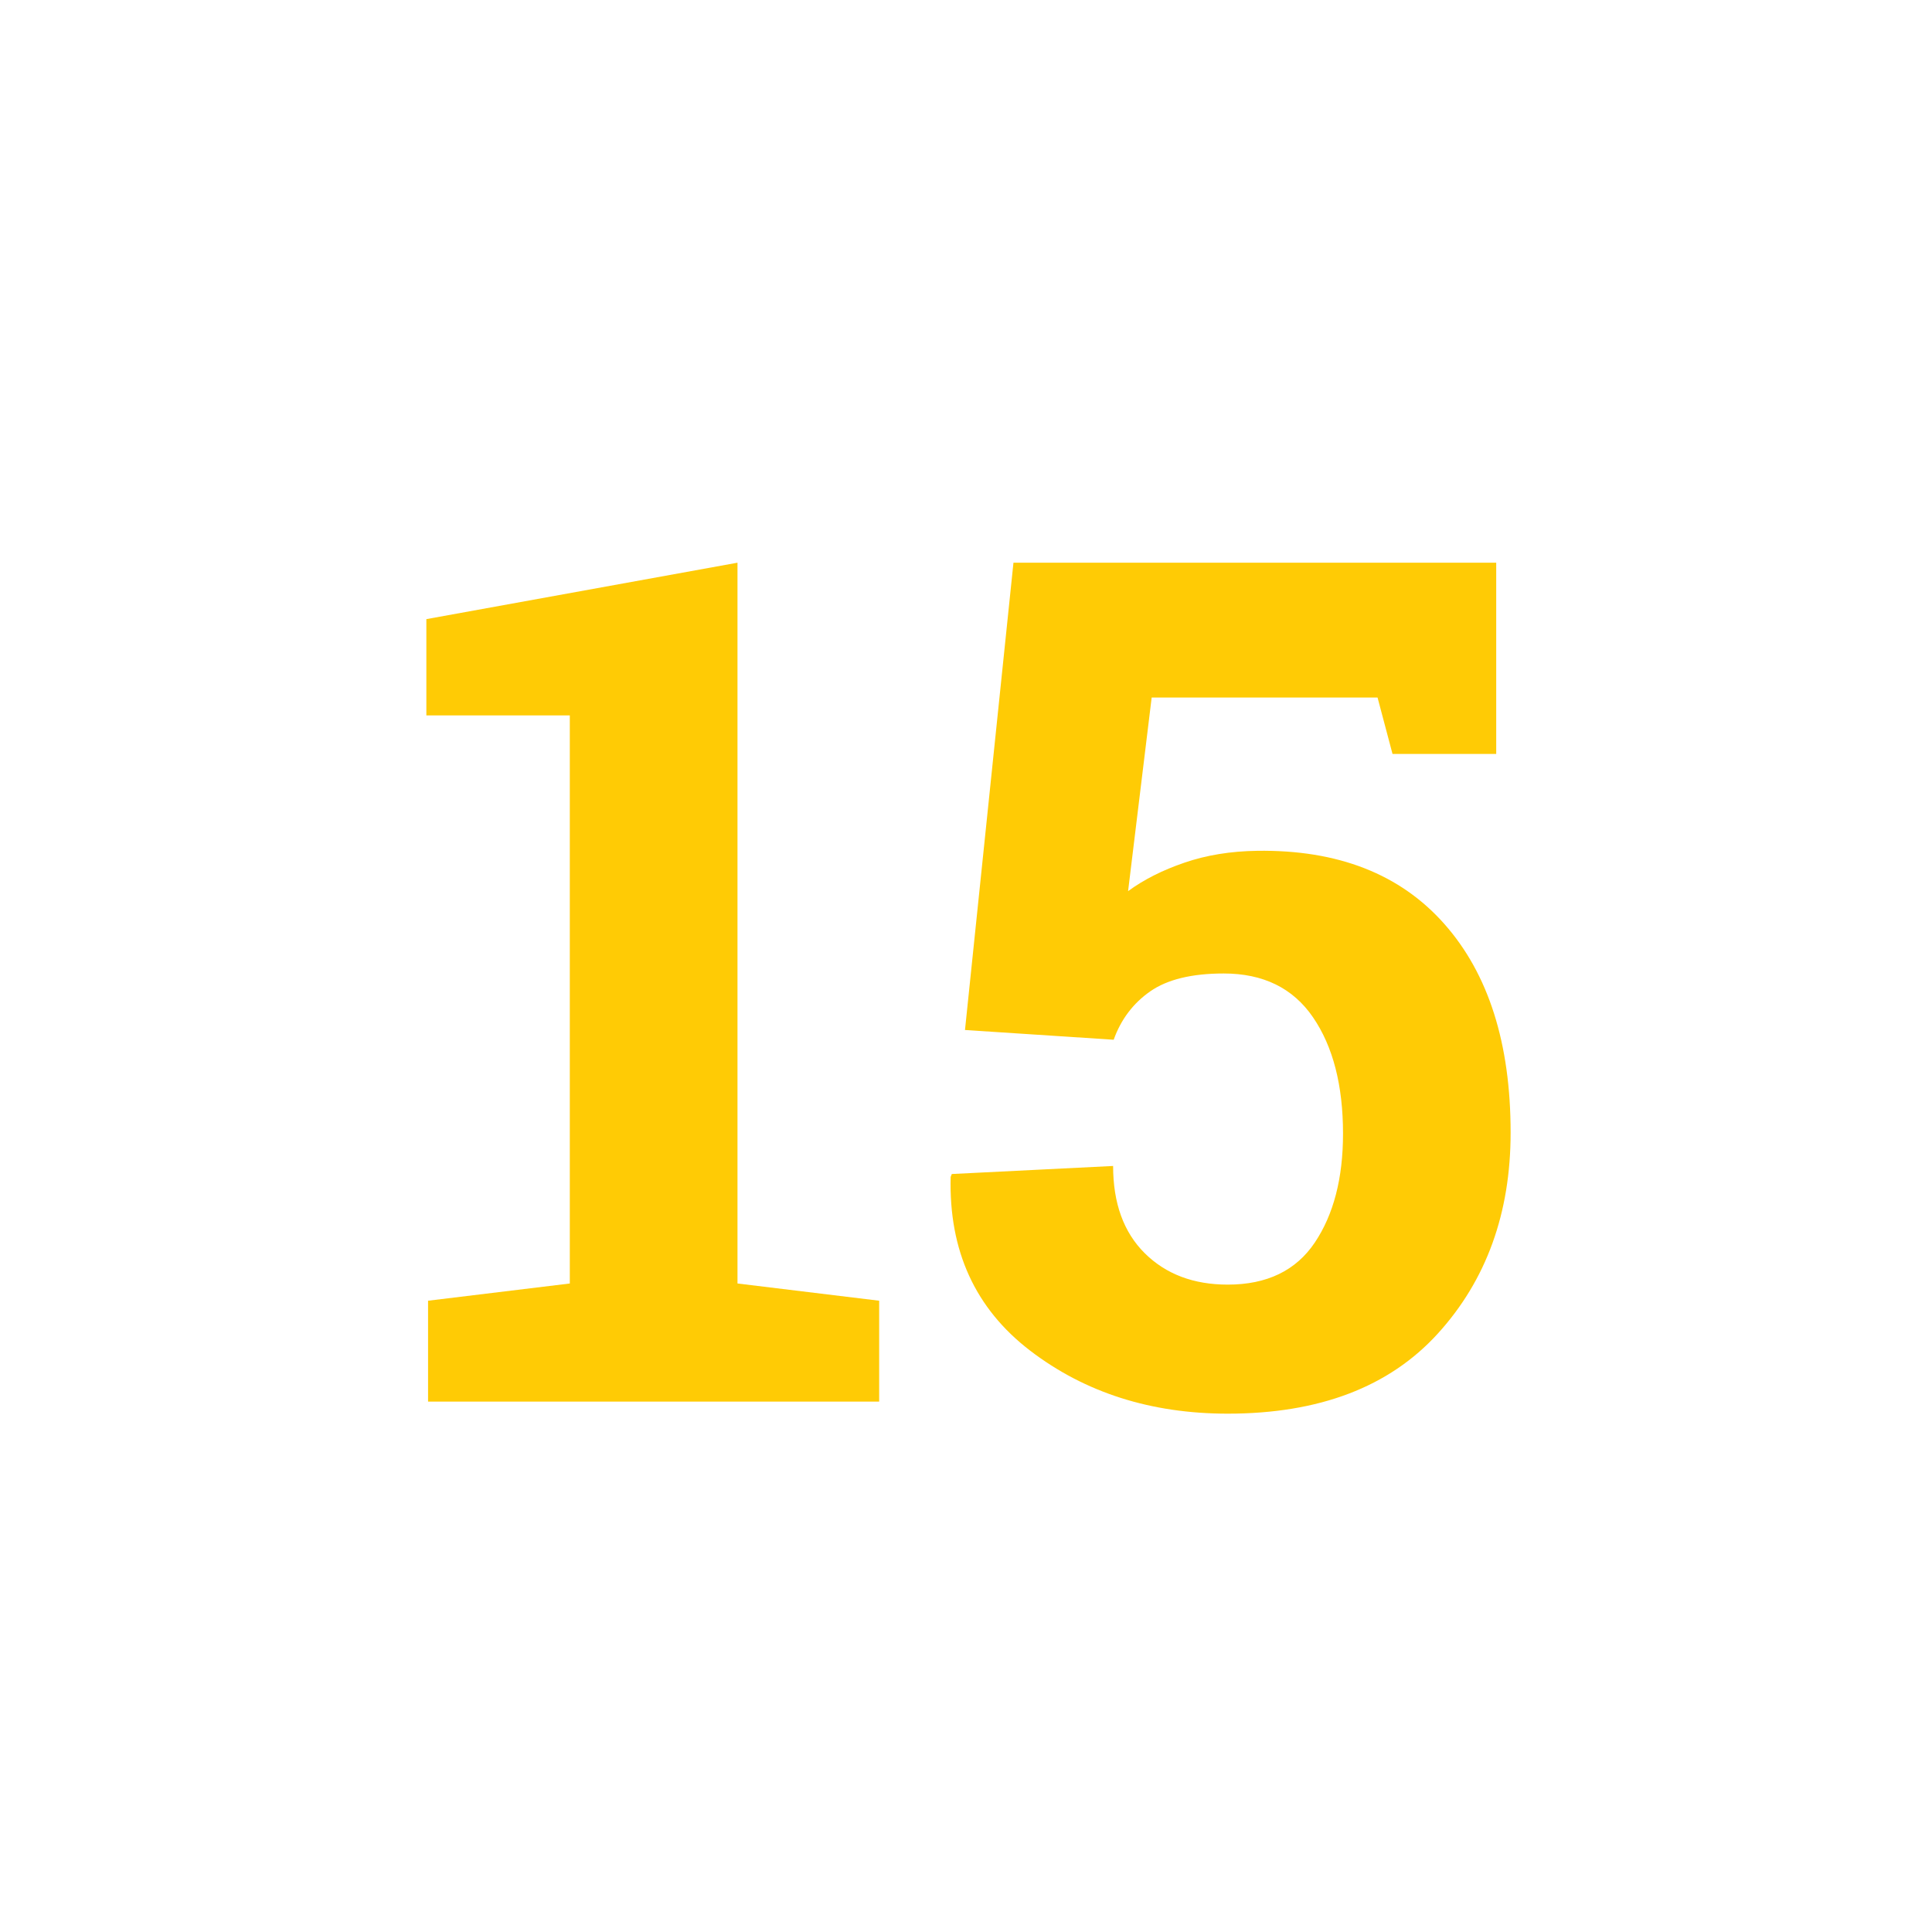
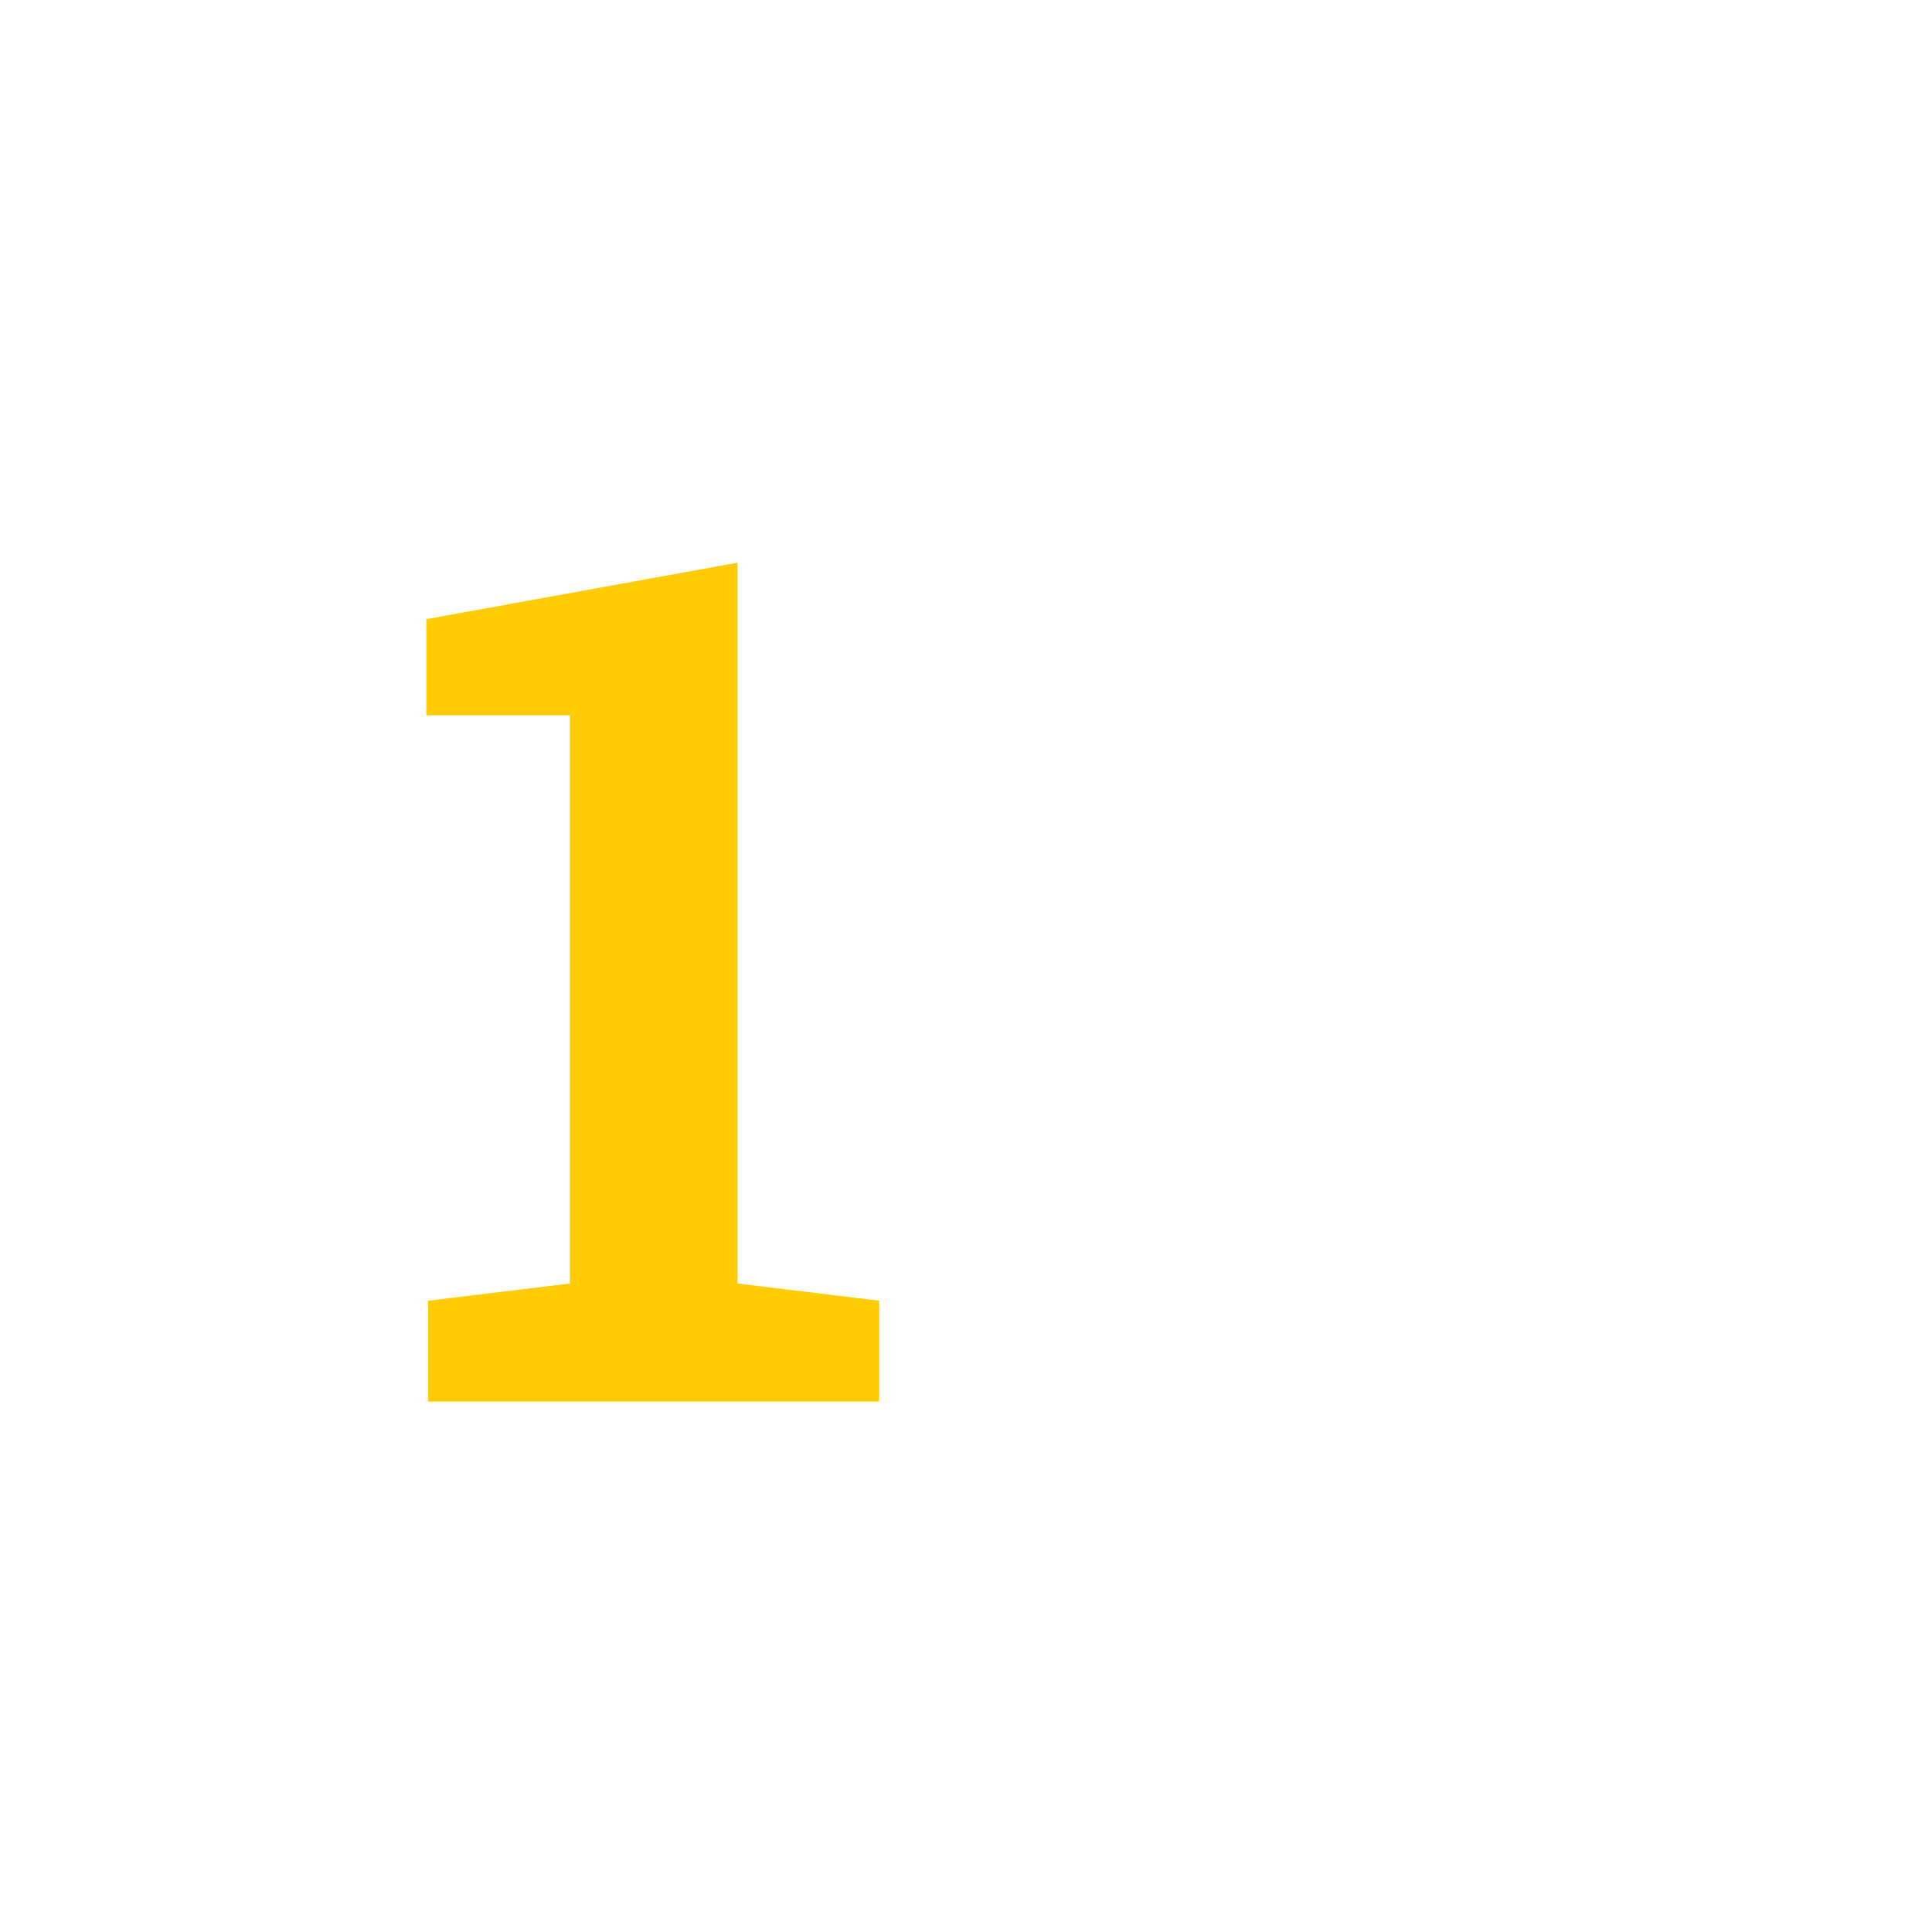
<svg xmlns="http://www.w3.org/2000/svg" width="500" viewBox="0 0 375 375" height="500" preserveAspectRatio="xMidYMid meet">
  <defs>
    <g />
  </defs>
  <g fill="#ffcb05" fill-opacity="1">
    <g transform="translate(75.819, 272.047)">
      <g>
        <path d="M 7.266 -19.578 L 34.781 -22.922 L 34.781 -133.188 L 6.938 -133.188 L 6.938 -151.875 L 67.328 -162.828 L 67.328 -22.922 L 94.828 -19.578 L 94.828 0 L 7.266 0 Z M 7.266 -19.578 " />
      </g>
    </g>
  </g>
  <g fill="#ffcb05" fill-opacity="1">
    <g transform="translate(177.023, 272.047)">
      <g>
-         <path d="M 93.266 -125.703 L 90.359 -136.656 L 46.516 -136.656 L 41.938 -99.078 C 44.988 -101.316 48.641 -103.16 52.891 -104.609 C 57.141 -106.066 61.836 -106.832 66.984 -106.906 C 82.641 -107.133 94.754 -102.398 103.328 -92.703 C 111.898 -83.016 116.188 -69.52 116.188 -52.219 C 116.188 -36.562 111.473 -23.551 102.047 -13.188 C 92.617 -2.832 79.031 2.344 61.281 2.344 C 46.375 2.344 33.586 -1.734 22.922 -9.891 C 12.266 -18.055 7.125 -29.297 7.5 -43.609 L 7.719 -44.172 L 39.031 -45.734 C 39.031 -38.504 41.078 -32.859 45.172 -28.797 C 49.273 -24.734 54.645 -22.703 61.281 -22.703 C 68.883 -22.703 74.516 -25.422 78.172 -30.859 C 81.828 -36.305 83.656 -43.352 83.656 -52 C 83.656 -61.395 81.711 -68.926 77.828 -74.594 C 73.953 -80.258 68.176 -83.094 60.5 -83.094 C 54.312 -83.094 49.555 -81.938 46.234 -79.625 C 42.922 -77.312 40.555 -74.18 39.141 -70.234 L 10.281 -72.125 L 19.688 -162.828 L 113.391 -162.828 L 113.391 -125.703 Z M 93.266 -125.703 " />
-       </g>
+         </g>
    </g>
  </g>
</svg>